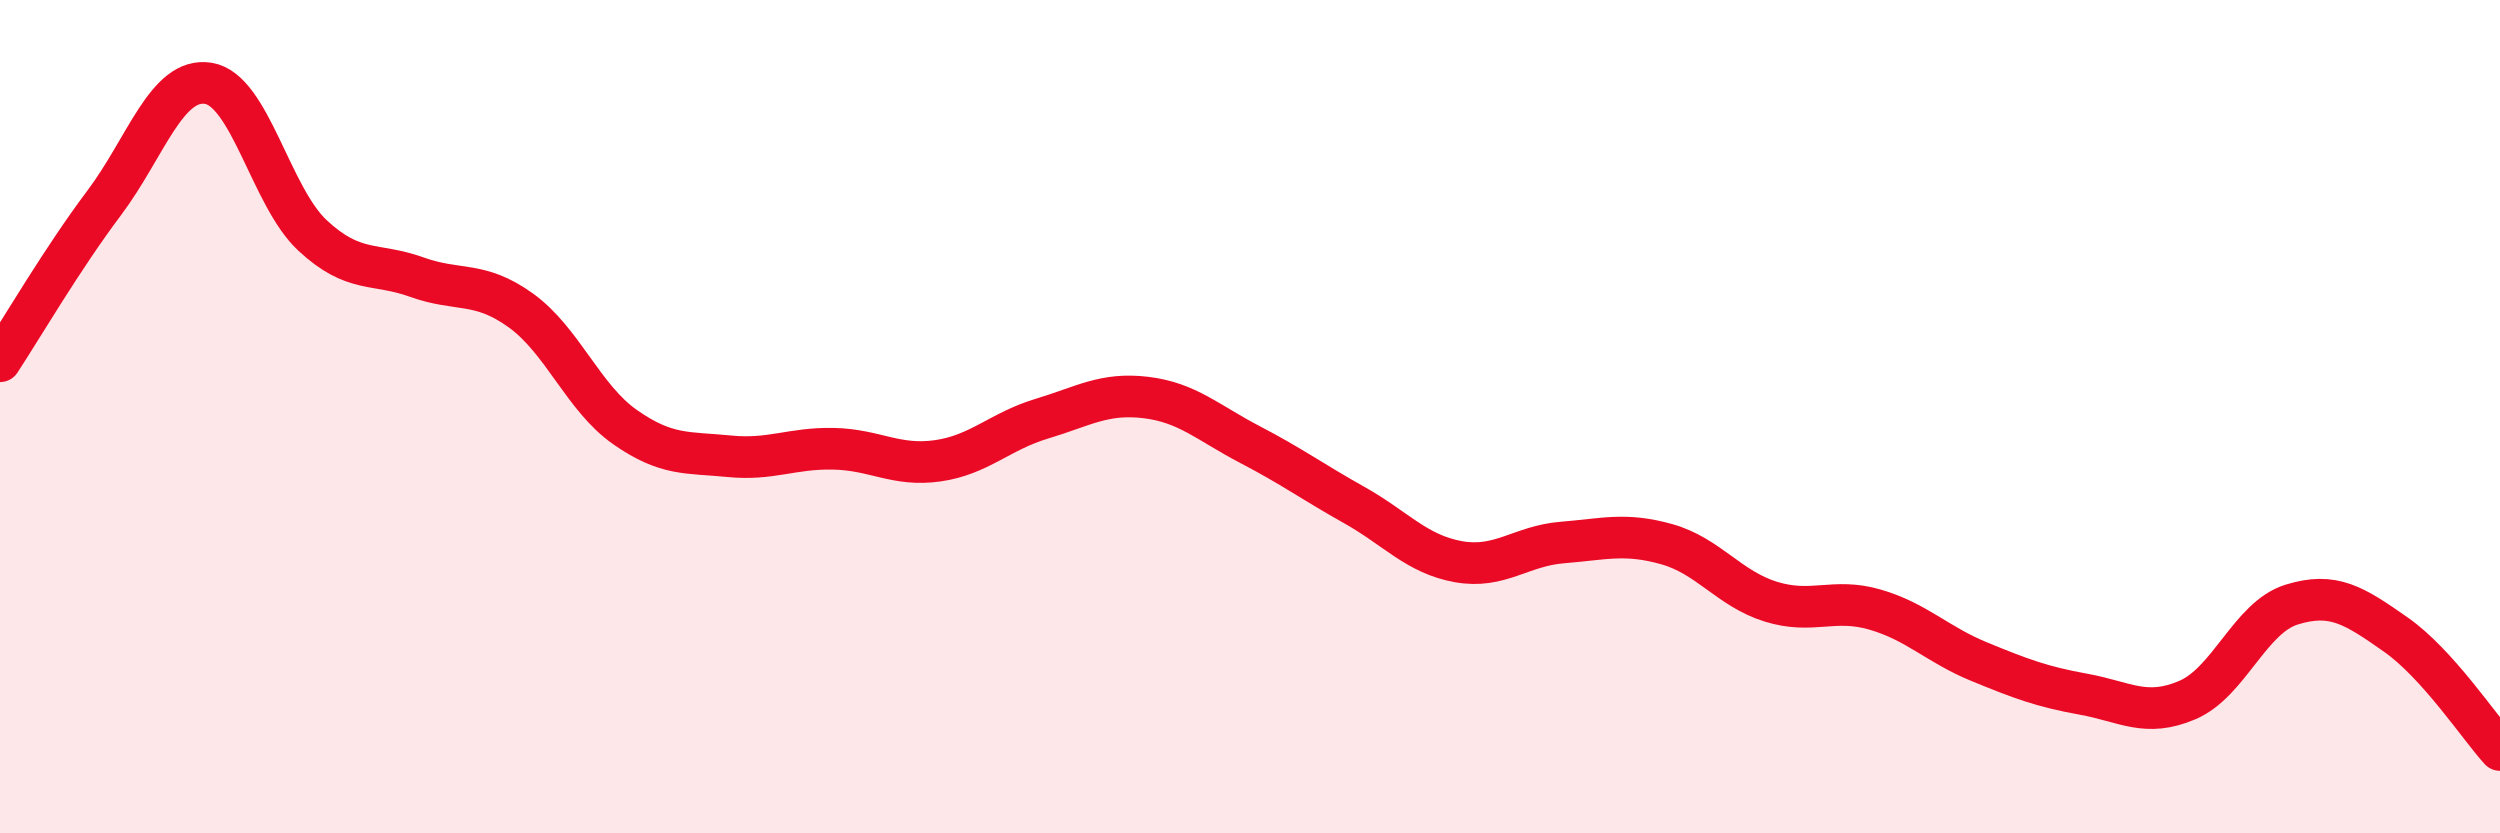
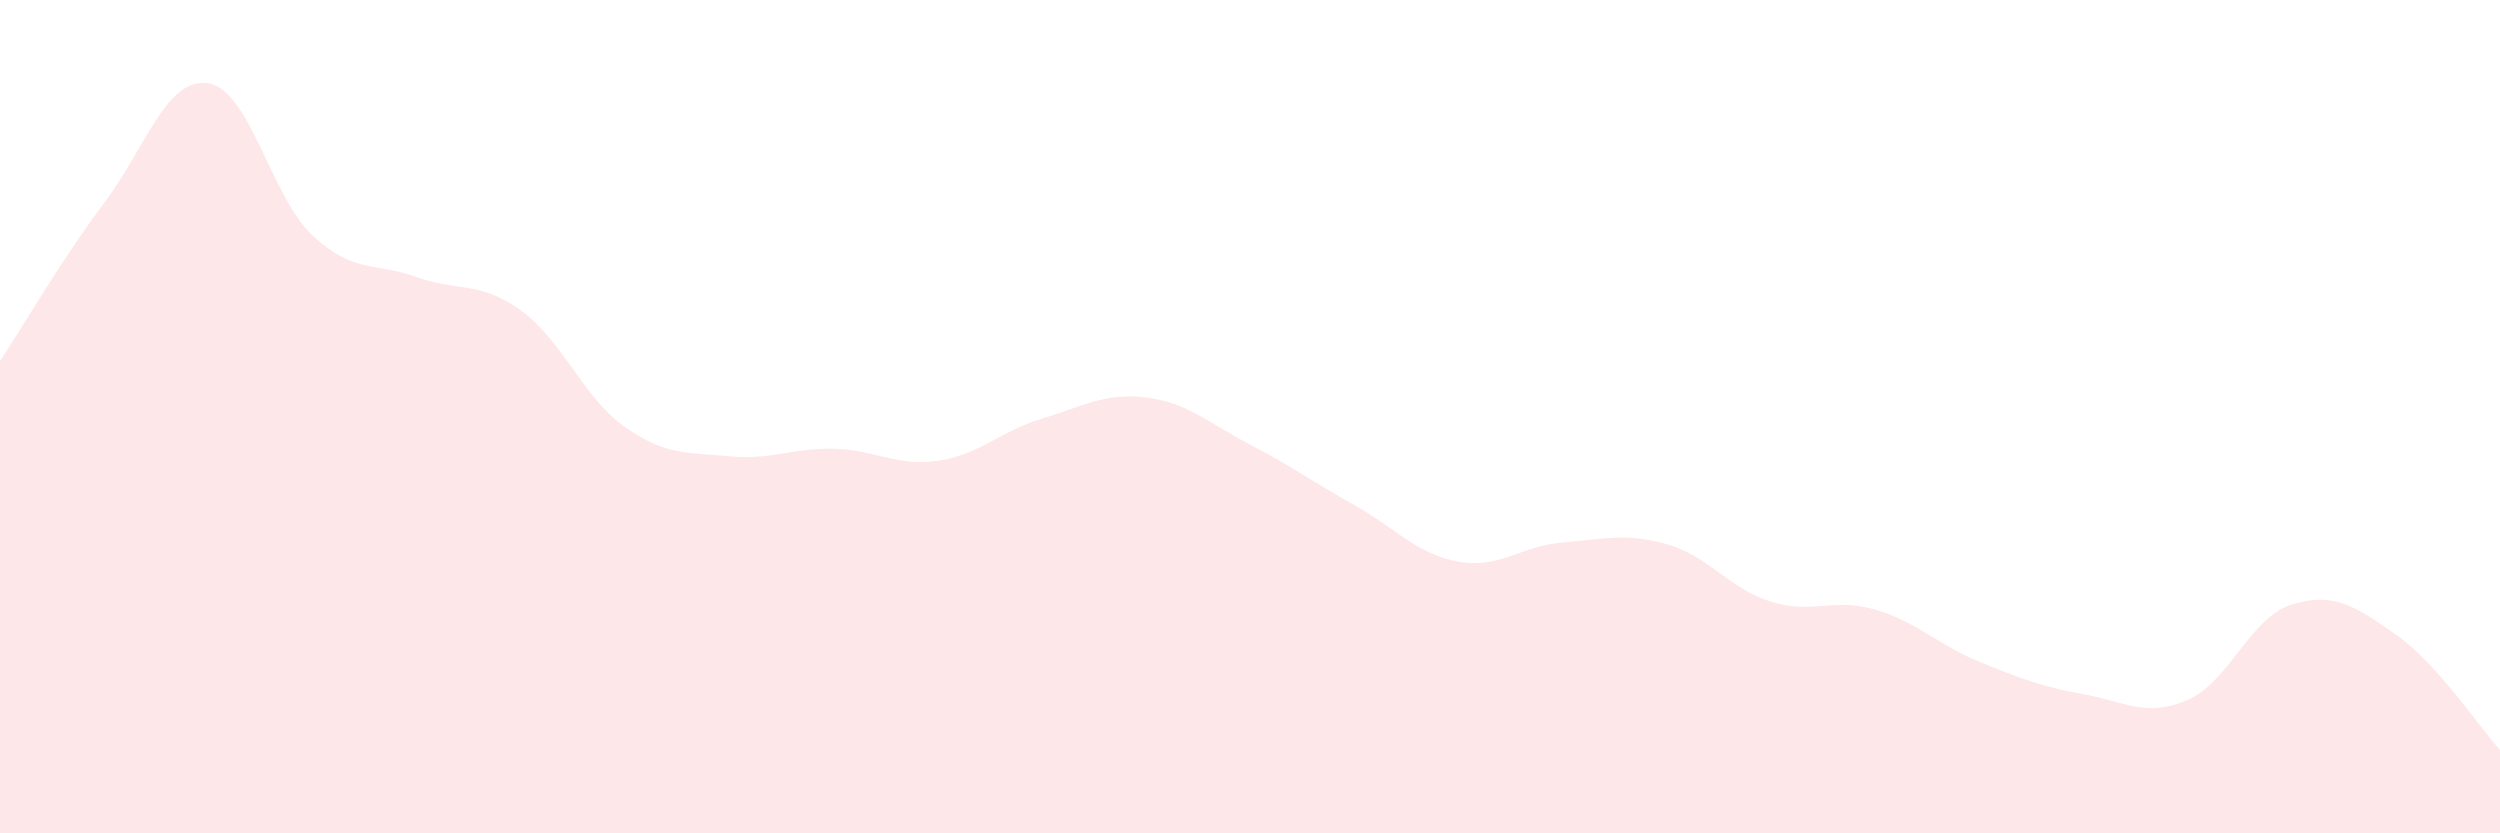
<svg xmlns="http://www.w3.org/2000/svg" width="60" height="20" viewBox="0 0 60 20">
  <path d="M 0,8.67 C 0.5,7.91 1.5,6.2 2.5,4.87 C 3.5,3.54 4,1.84 5,2 C 6,2.16 6.5,4.72 7.5,5.65 C 8.5,6.58 9,6.29 10,6.65 C 11,7.01 11.5,6.73 12.5,7.45 C 13.5,8.17 14,9.55 15,10.25 C 16,10.95 16.5,10.85 17.5,10.95 C 18.5,11.05 19,10.75 20,10.77 C 21,10.79 21.5,11.2 22.5,11.06 C 23.5,10.92 24,10.35 25,10.05 C 26,9.75 26.5,9.42 27.5,9.54 C 28.5,9.66 29,10.15 30,10.67 C 31,11.19 31.5,11.56 32.5,12.12 C 33.5,12.68 34,13.3 35,13.48 C 36,13.66 36.5,13.1 37.5,13.02 C 38.5,12.94 39,12.78 40,13.06 C 41,13.34 41.5,14.13 42.5,14.44 C 43.5,14.75 44,14.34 45,14.63 C 46,14.92 46.5,15.47 47.5,15.88 C 48.5,16.29 49,16.48 50,16.66 C 51,16.84 51.5,17.23 52.5,16.8 C 53.5,16.37 54,14.82 55,14.51 C 56,14.2 56.5,14.53 57.5,15.23 C 58.5,15.93 59.5,17.45 60,18L60 20L0 20Z" fill="#EB0A25" opacity="0.1" stroke-linecap="round" stroke-linejoin="round" />
-   <path d="M 0,8.67 C 0.5,7.91 1.5,6.2 2.5,4.87 C 3.5,3.54 4,1.84 5,2 C 6,2.16 6.5,4.72 7.5,5.65 C 8.5,6.58 9,6.29 10,6.65 C 11,7.01 11.5,6.73 12.5,7.45 C 13.5,8.17 14,9.55 15,10.25 C 16,10.95 16.5,10.85 17.5,10.95 C 18.5,11.05 19,10.75 20,10.77 C 21,10.79 21.5,11.2 22.5,11.06 C 23.5,10.92 24,10.35 25,10.05 C 26,9.75 26.5,9.42 27.5,9.54 C 28.5,9.66 29,10.15 30,10.67 C 31,11.19 31.5,11.56 32.5,12.12 C 33.5,12.68 34,13.3 35,13.48 C 36,13.66 36.5,13.1 37.5,13.02 C 38.5,12.94 39,12.78 40,13.06 C 41,13.34 41.5,14.13 42.5,14.44 C 43.5,14.75 44,14.34 45,14.63 C 46,14.92 46.5,15.47 47.5,15.88 C 48.5,16.29 49,16.48 50,16.66 C 51,16.84 51.5,17.23 52.5,16.8 C 53.5,16.37 54,14.82 55,14.51 C 56,14.2 56.5,14.53 57.5,15.23 C 58.5,15.93 59.5,17.45 60,18" stroke="#EB0A25" stroke-width="1" fill="none" stroke-linecap="round" stroke-linejoin="round" />
</svg>